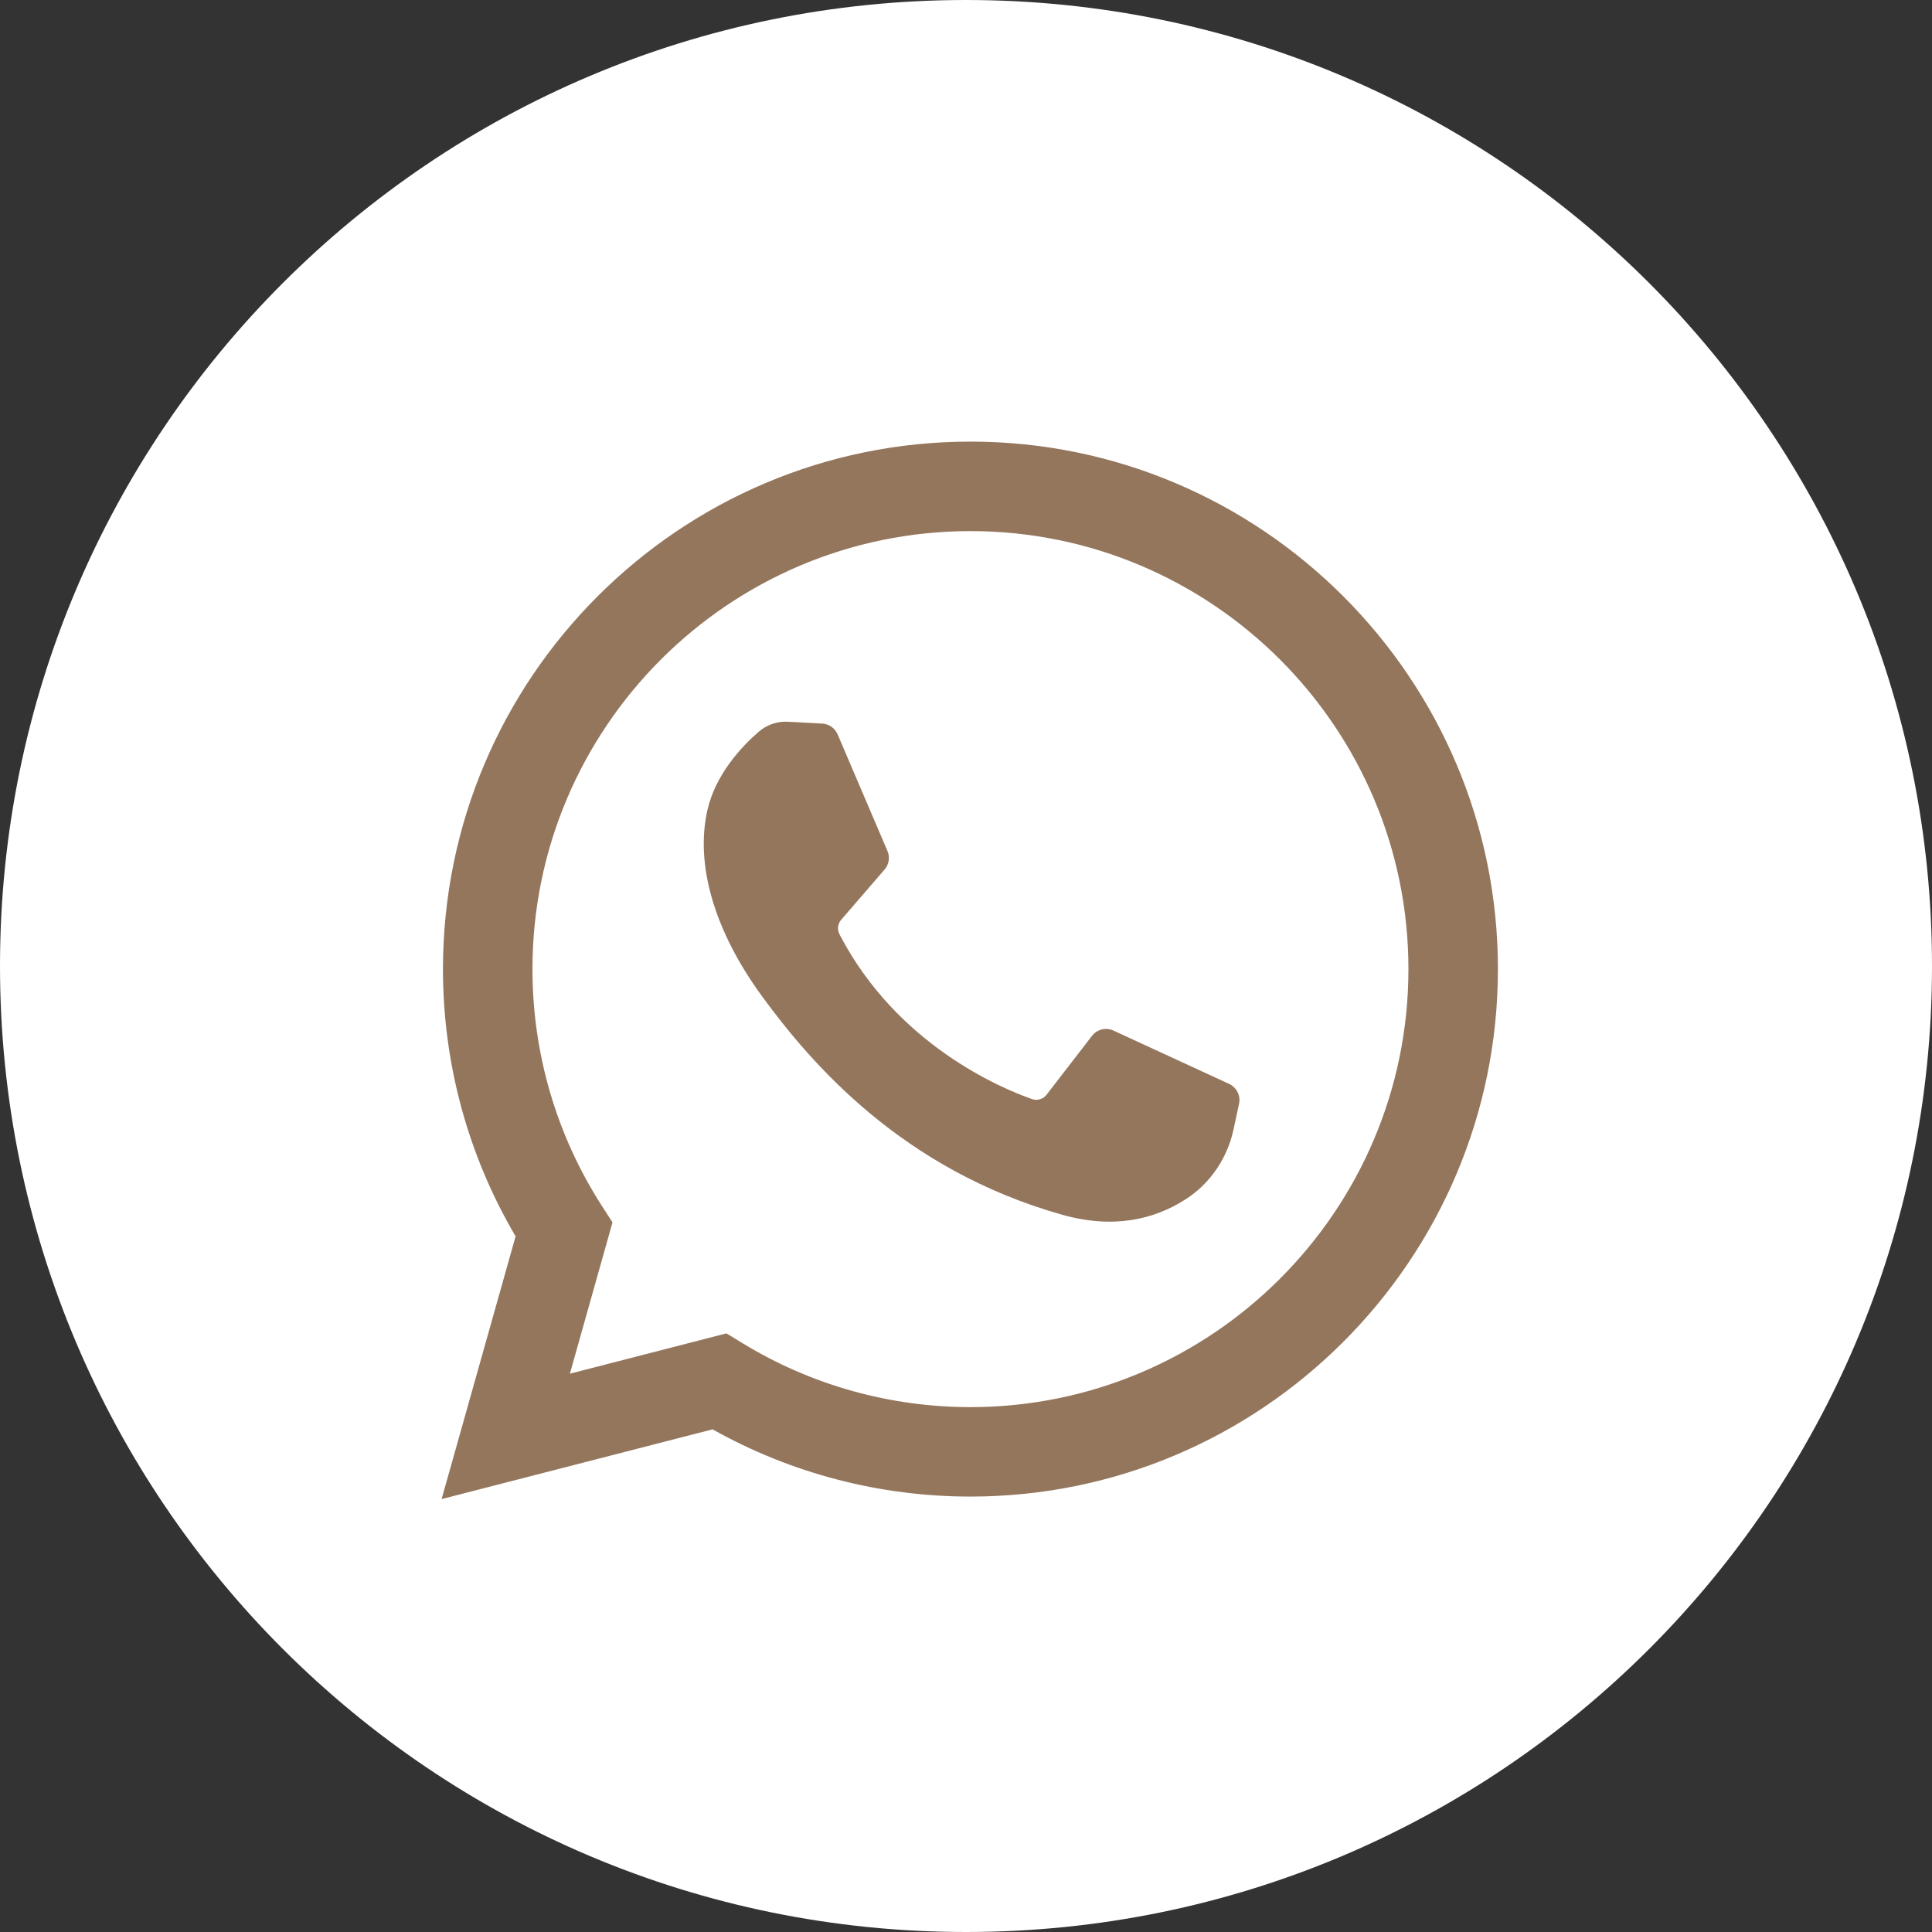
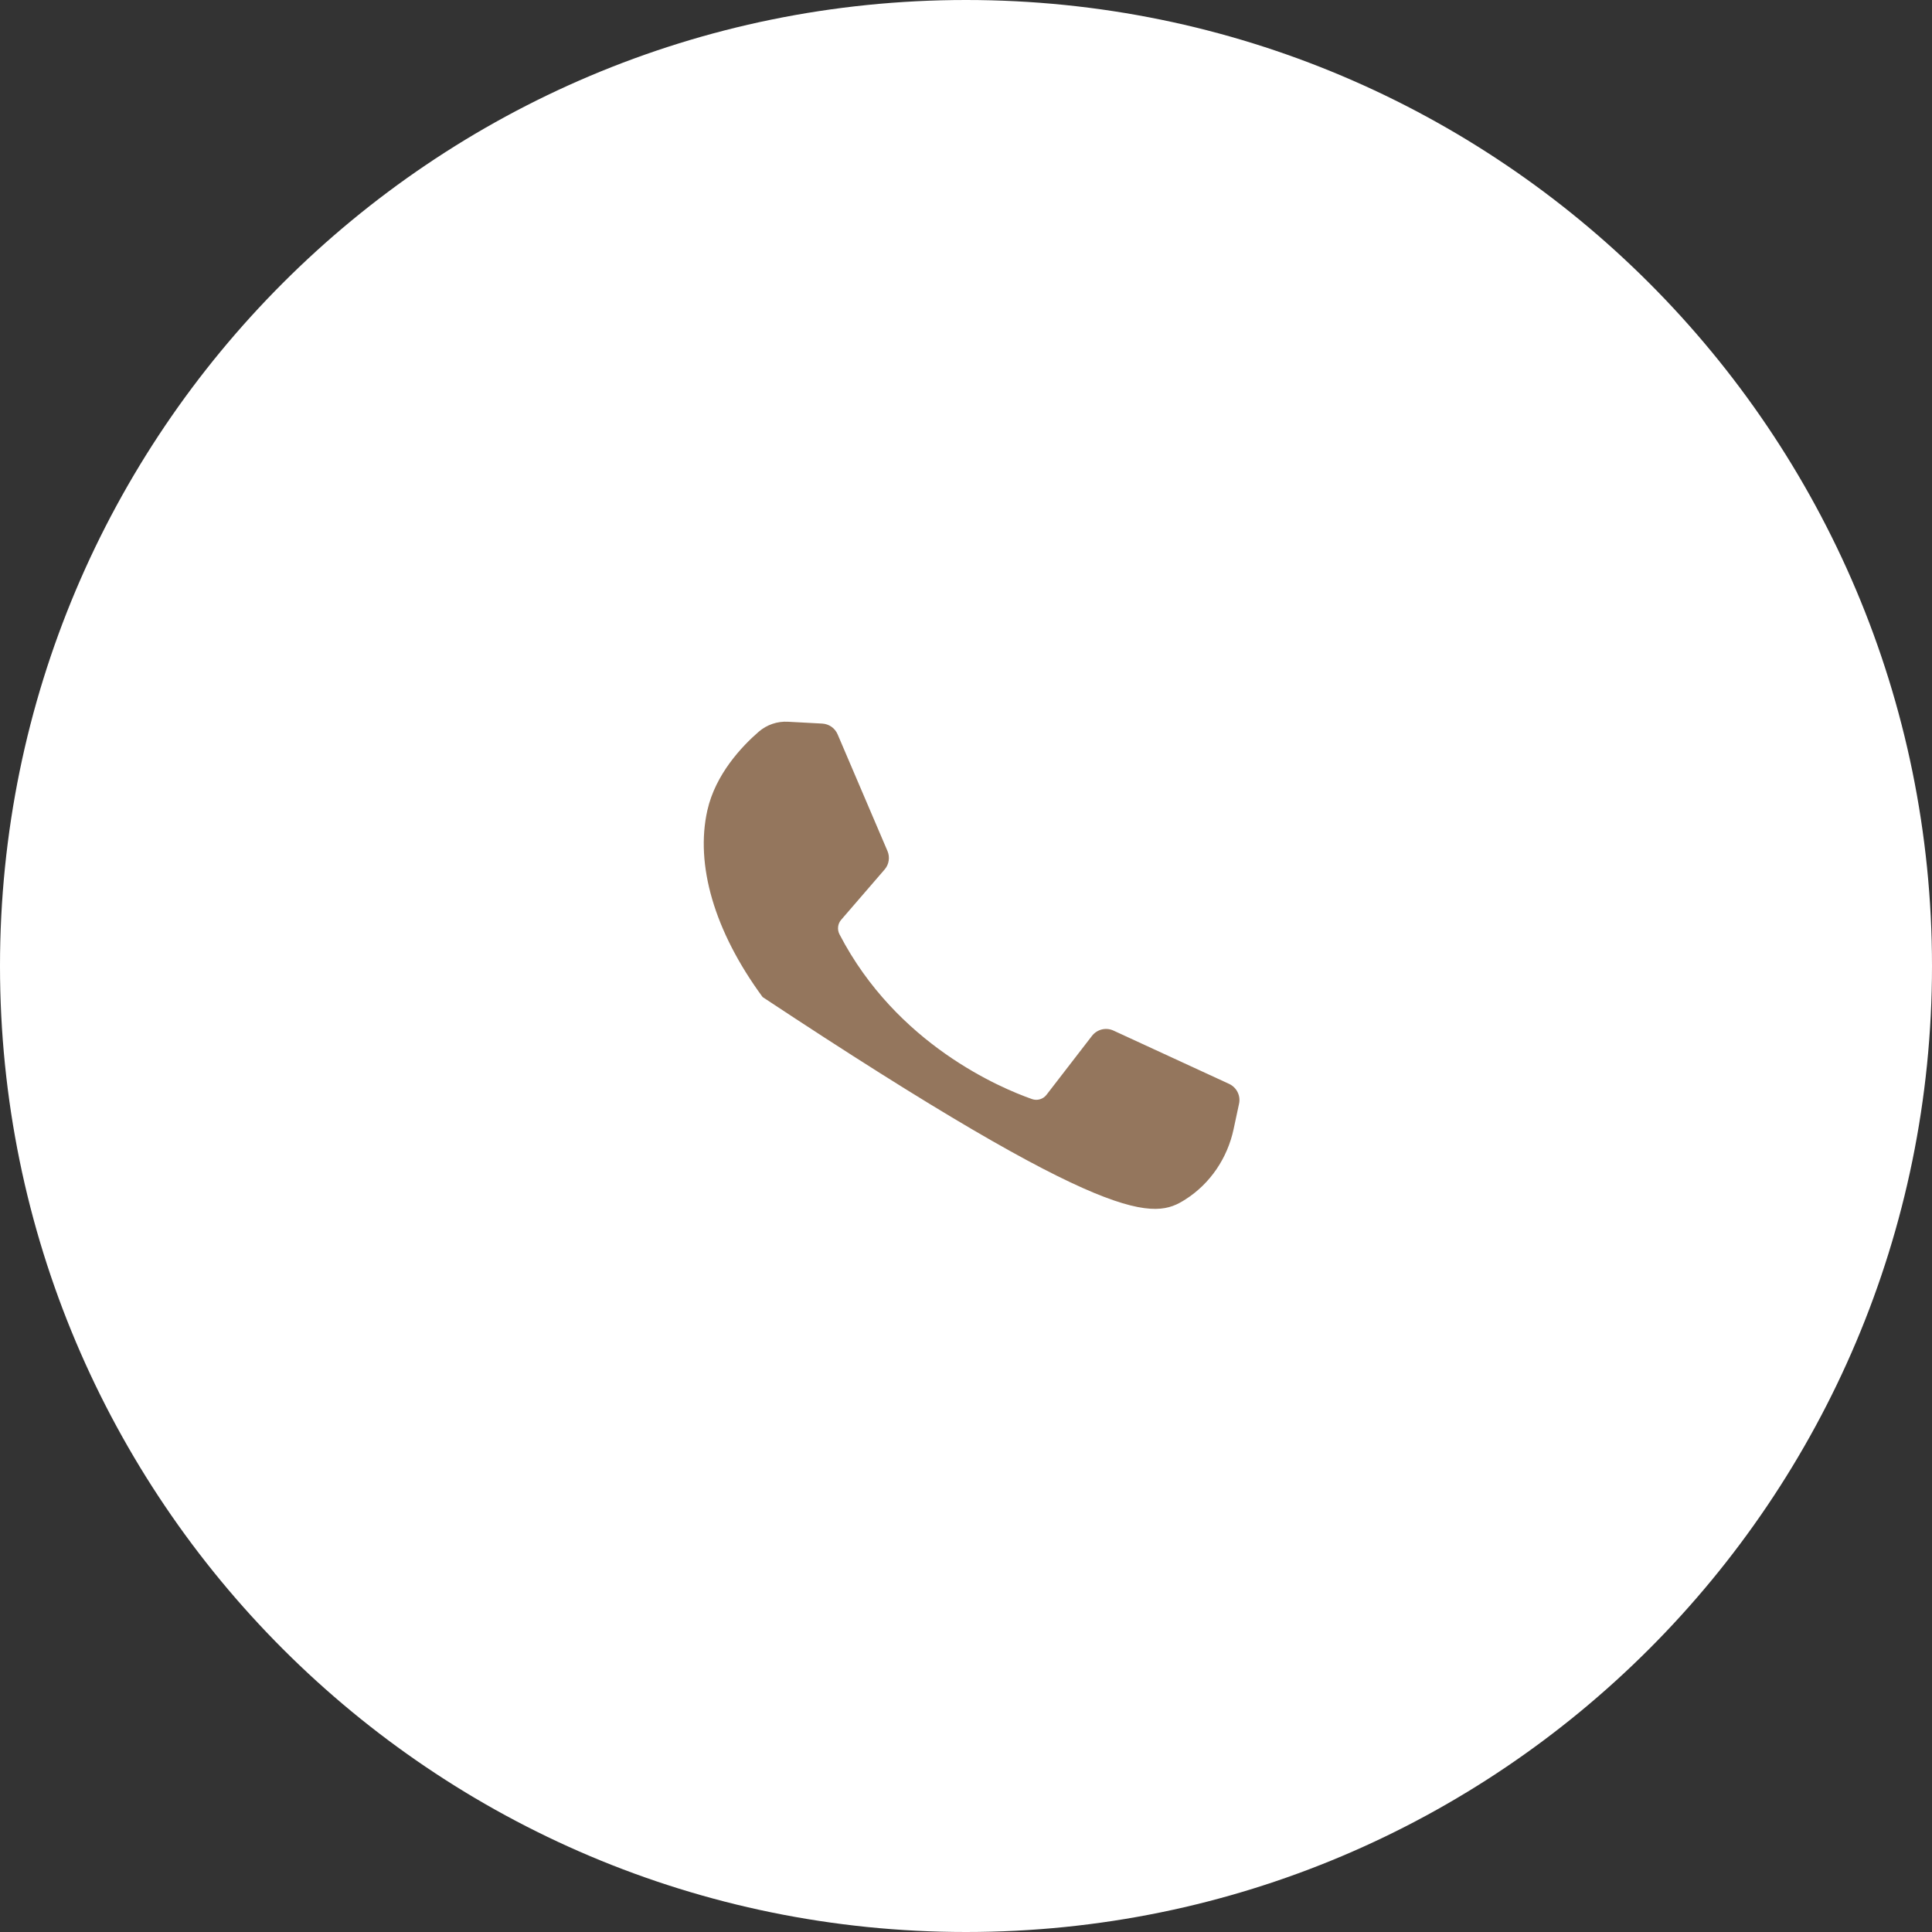
<svg xmlns="http://www.w3.org/2000/svg" width="40" height="40" viewBox="0 0 40 40" fill="none">
  <rect x="0" y="0" width="40" height="40" fill="#333333" stroke="none" />
  <path d="M0 20C0 8.954 8.954 0 20 0C31.046 0 40 8.954 40 20C40 31.046 31.046 40 20 40C8.954 40 0 31.046 0 20Z" fill="white" />
-   <path d="M9.143 31.037L10.675 25.597C9.69 23.924 9.171 22.02 9.171 20.064C9.171 14.042 14.07 9.143 20.092 9.143C26.114 9.143 31.013 14.042 31.013 20.064C31.013 26.086 26.114 30.985 20.092 30.985C18.216 30.985 16.378 30.505 14.753 29.593L9.143 31.037ZM15.04 27.606L15.374 27.81C16.791 28.675 18.423 29.133 20.092 29.133C25.093 29.133 29.16 25.065 29.16 20.064C29.16 15.064 25.093 10.996 20.092 10.996C15.092 10.996 11.024 15.064 11.024 20.064C11.024 21.806 11.519 23.498 12.455 24.957L12.681 25.308L11.799 28.441L15.04 27.606Z" fill="#94765D" />
-   <path d="M17.024 14.981L16.316 14.943C16.093 14.93 15.875 15.005 15.707 15.151C15.363 15.449 14.814 16.026 14.645 16.778C14.393 17.898 14.782 19.271 15.789 20.643C16.795 22.015 18.67 24.211 21.987 25.149C23.055 25.451 23.896 25.247 24.544 24.832C25.058 24.504 25.412 23.976 25.54 23.38L25.653 22.852C25.671 22.77 25.66 22.685 25.622 22.61C25.585 22.536 25.523 22.476 25.448 22.441L23.053 21.337C22.977 21.302 22.892 21.294 22.811 21.314C22.731 21.334 22.659 21.381 22.608 21.447L21.668 22.665C21.634 22.71 21.586 22.743 21.532 22.759C21.477 22.776 21.419 22.774 21.366 22.755C20.722 22.529 18.565 21.626 17.382 19.346C17.356 19.298 17.346 19.243 17.352 19.189C17.358 19.135 17.38 19.084 17.416 19.043L18.314 18.003C18.359 17.951 18.389 17.888 18.399 17.82C18.41 17.752 18.401 17.682 18.374 17.619L17.342 15.204C17.315 15.141 17.271 15.086 17.215 15.047C17.159 15.008 17.093 14.985 17.024 14.981Z" fill="#94765D" />
+   <path d="M17.024 14.981L16.316 14.943C16.093 14.93 15.875 15.005 15.707 15.151C15.363 15.449 14.814 16.026 14.645 16.778C14.393 17.898 14.782 19.271 15.789 20.643C23.055 25.451 23.896 25.247 24.544 24.832C25.058 24.504 25.412 23.976 25.54 23.38L25.653 22.852C25.671 22.77 25.66 22.685 25.622 22.61C25.585 22.536 25.523 22.476 25.448 22.441L23.053 21.337C22.977 21.302 22.892 21.294 22.811 21.314C22.731 21.334 22.659 21.381 22.608 21.447L21.668 22.665C21.634 22.71 21.586 22.743 21.532 22.759C21.477 22.776 21.419 22.774 21.366 22.755C20.722 22.529 18.565 21.626 17.382 19.346C17.356 19.298 17.346 19.243 17.352 19.189C17.358 19.135 17.38 19.084 17.416 19.043L18.314 18.003C18.359 17.951 18.389 17.888 18.399 17.82C18.41 17.752 18.401 17.682 18.374 17.619L17.342 15.204C17.315 15.141 17.271 15.086 17.215 15.047C17.159 15.008 17.093 14.985 17.024 14.981Z" fill="#94765D" />
</svg>